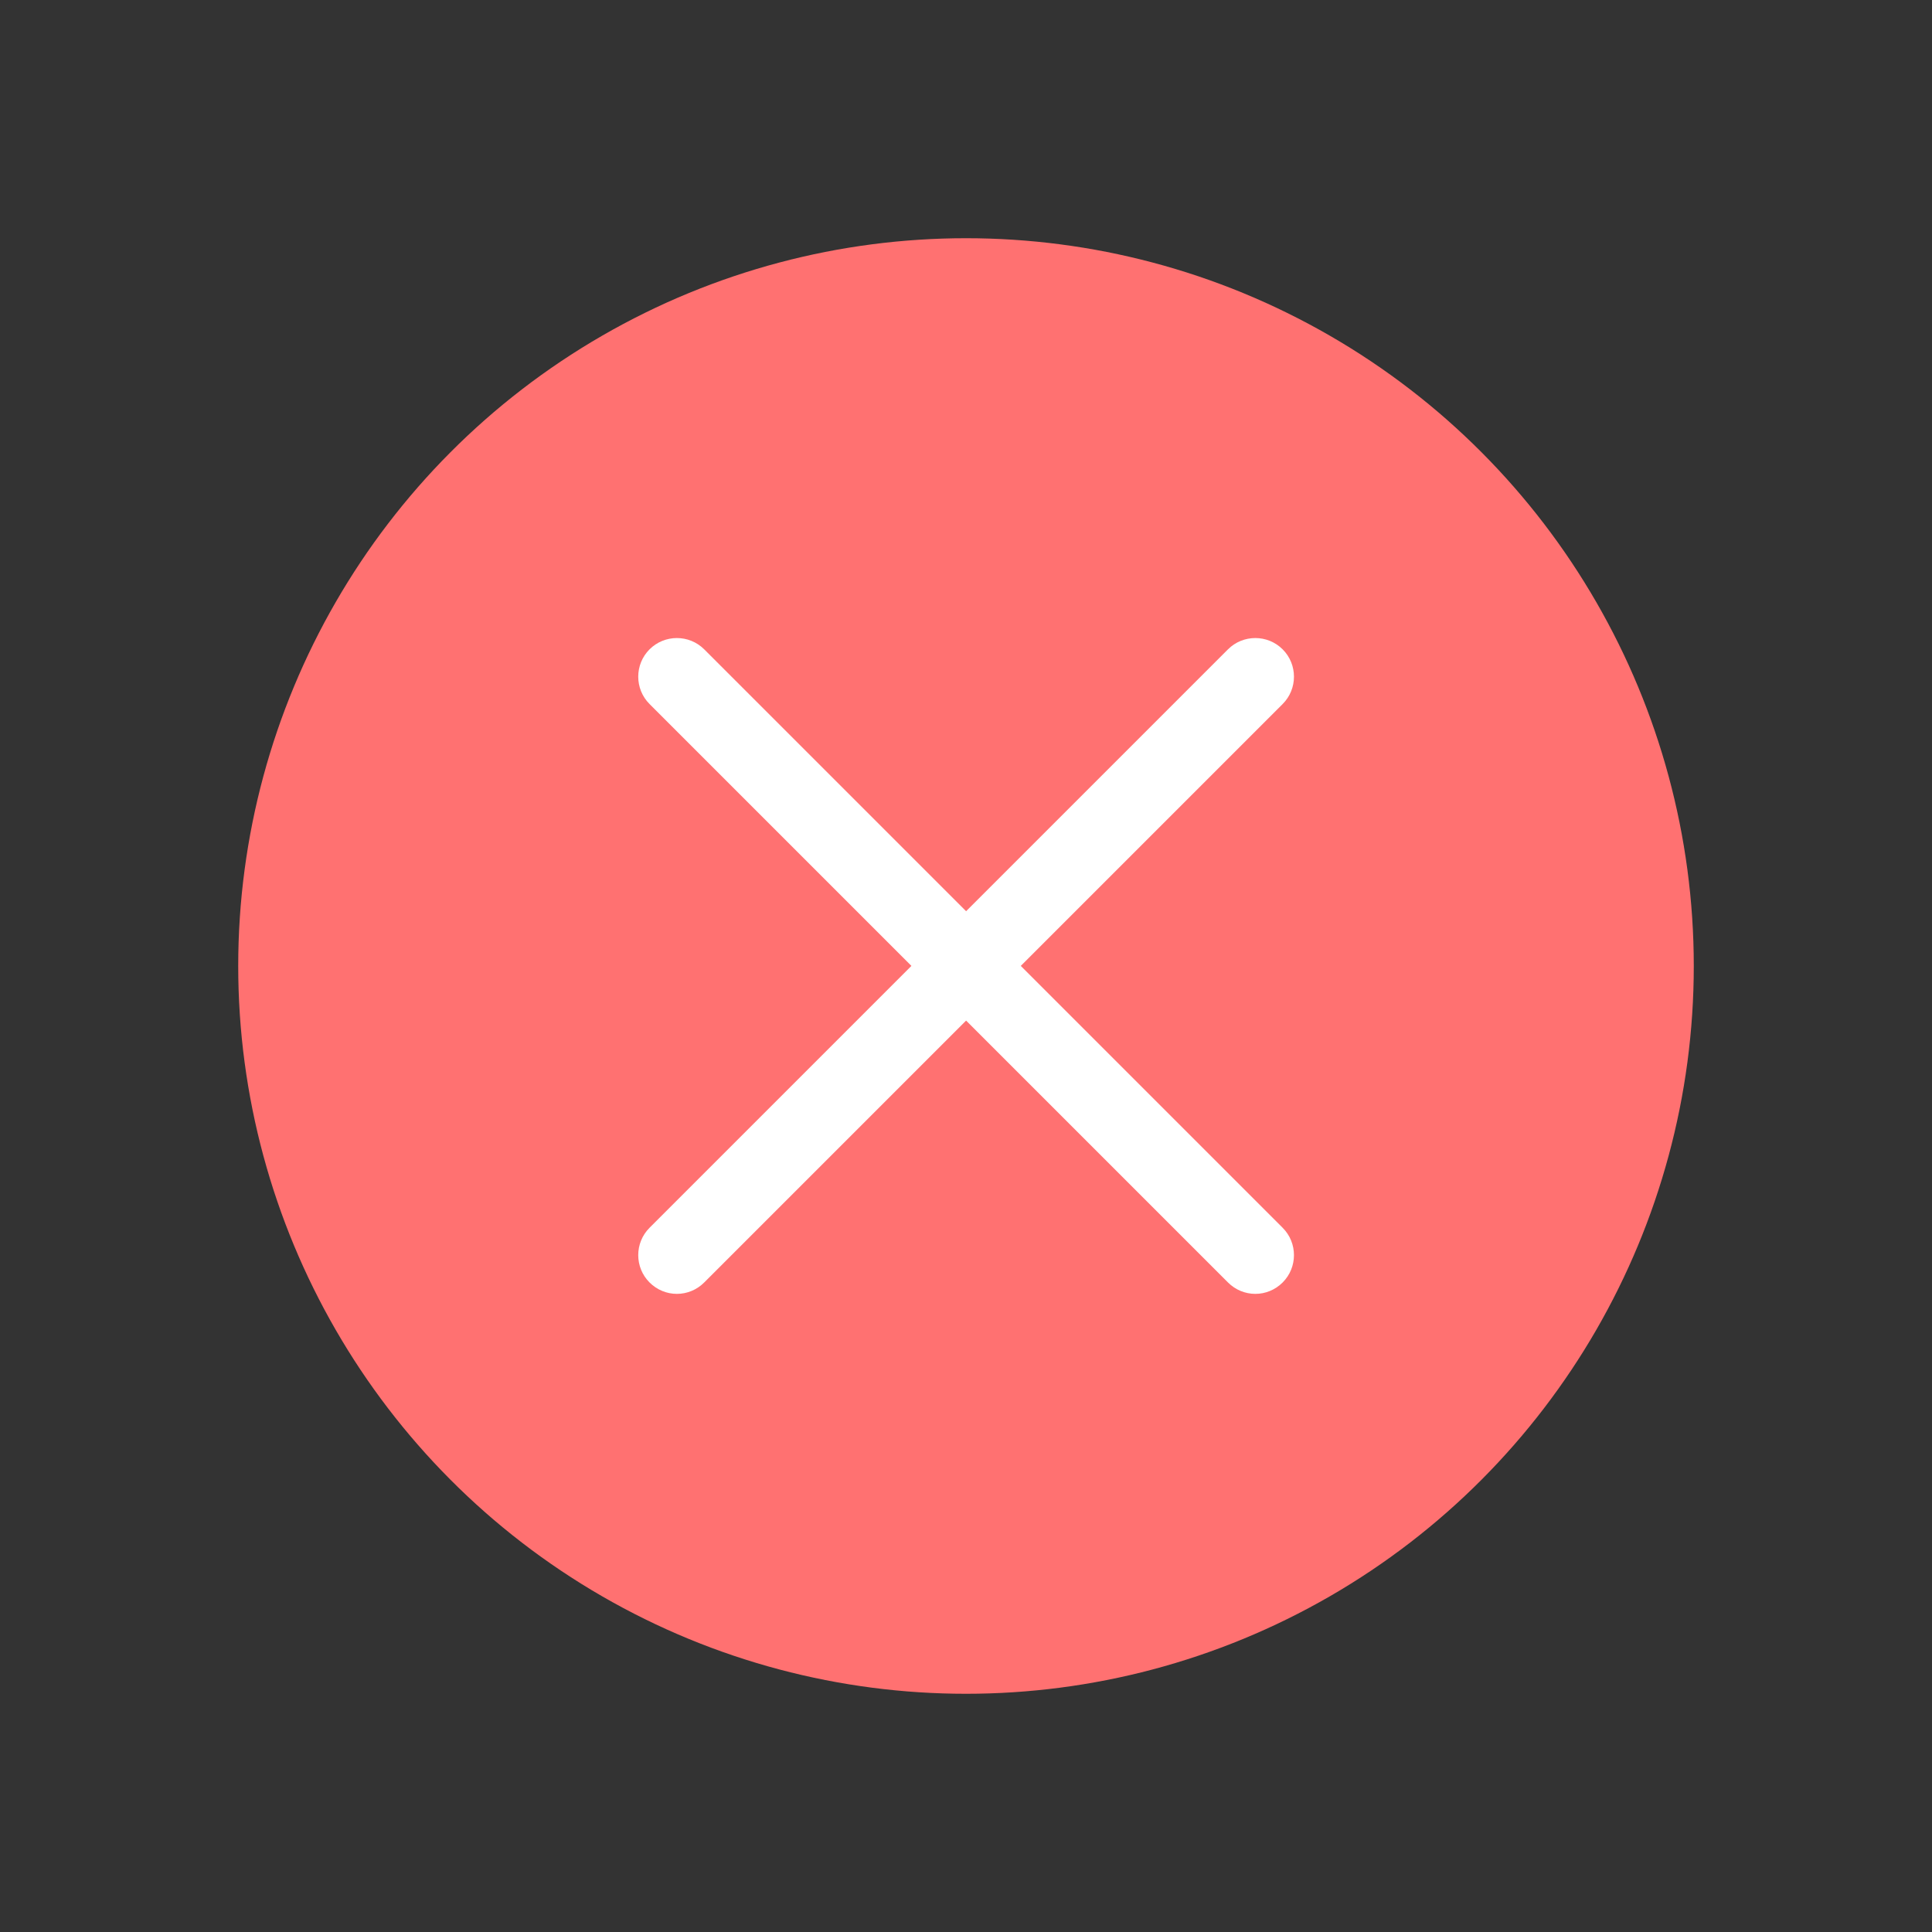
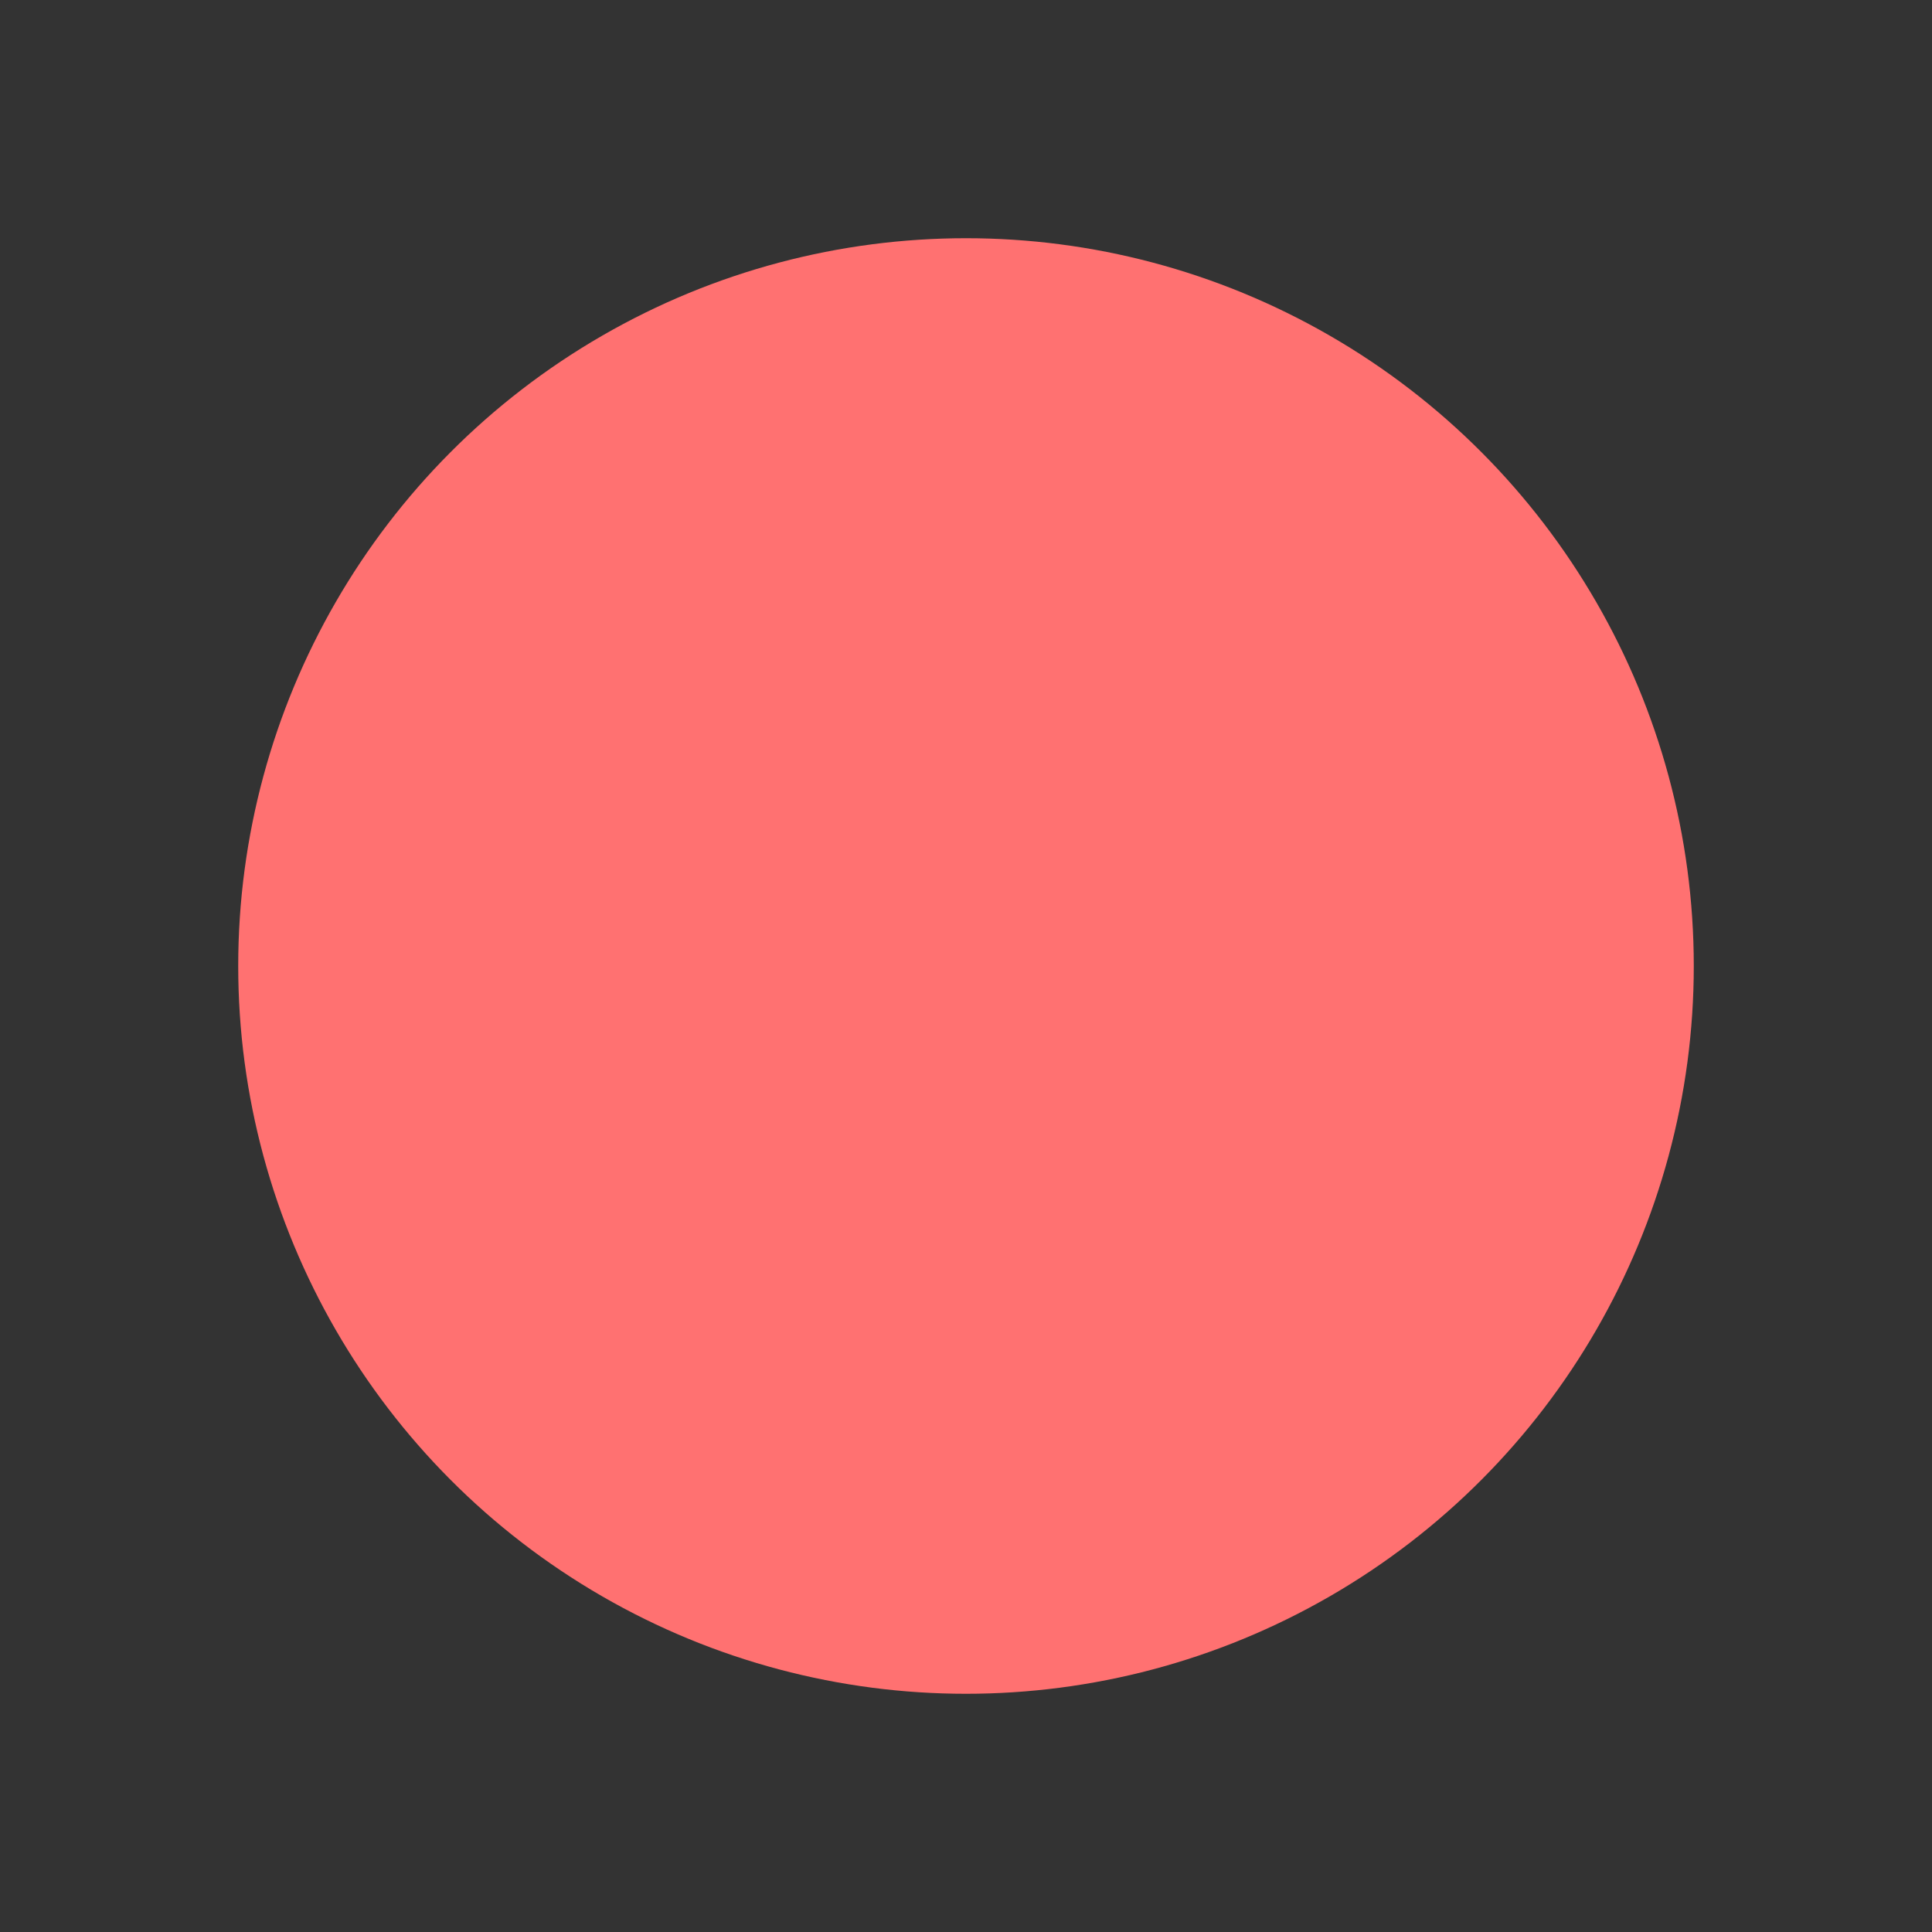
<svg xmlns="http://www.w3.org/2000/svg" id="_Ícones_Index" data-name="Ícones Index" viewBox="0 0 100 100">
  <rect x="0" y="0" width="100" height="100" fill="#333333" stroke="none" />
  <defs>
    <style>
      .cls-1 {
        fill: #fff;
      }

      .cls-1, .cls-2 {
        stroke-width: 0px;
      }

      .cls-2 {
        fill: #ff7171;
      }
    </style>
  </defs>
  <circle class="cls-2" cx="50" cy="50" r="37.67" />
  <g>
-     <path class="cls-1" d="m35.03,66.97c-.51,0-1.02-.2-1.41-.59-.78-.78-.78-2.05,0-2.83l29.94-29.94c.78-.78,2.05-.78,2.83,0,.78.78.78,2.05,0,2.83l-29.94,29.94c-.39.39-.9.59-1.41.59Z" />
-     <path class="cls-1" d="m64.97,66.97c-.51,0-1.02-.2-1.41-.59l-29.94-29.94c-.78-.78-.78-2.05,0-2.83.78-.78,2.05-.78,2.83,0l29.94,29.94c.78.78.78,2.05,0,2.83-.39.39-.9.59-1.41.59Z" />
-   </g>
+     </g>
</svg>